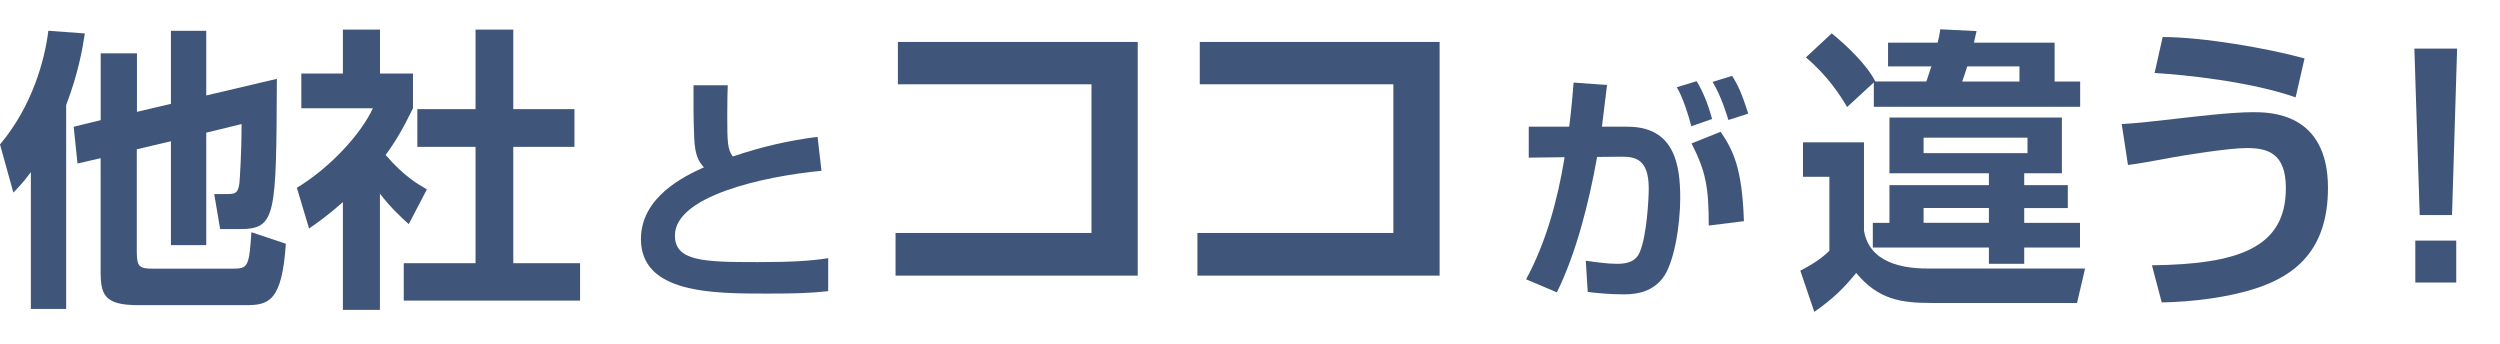
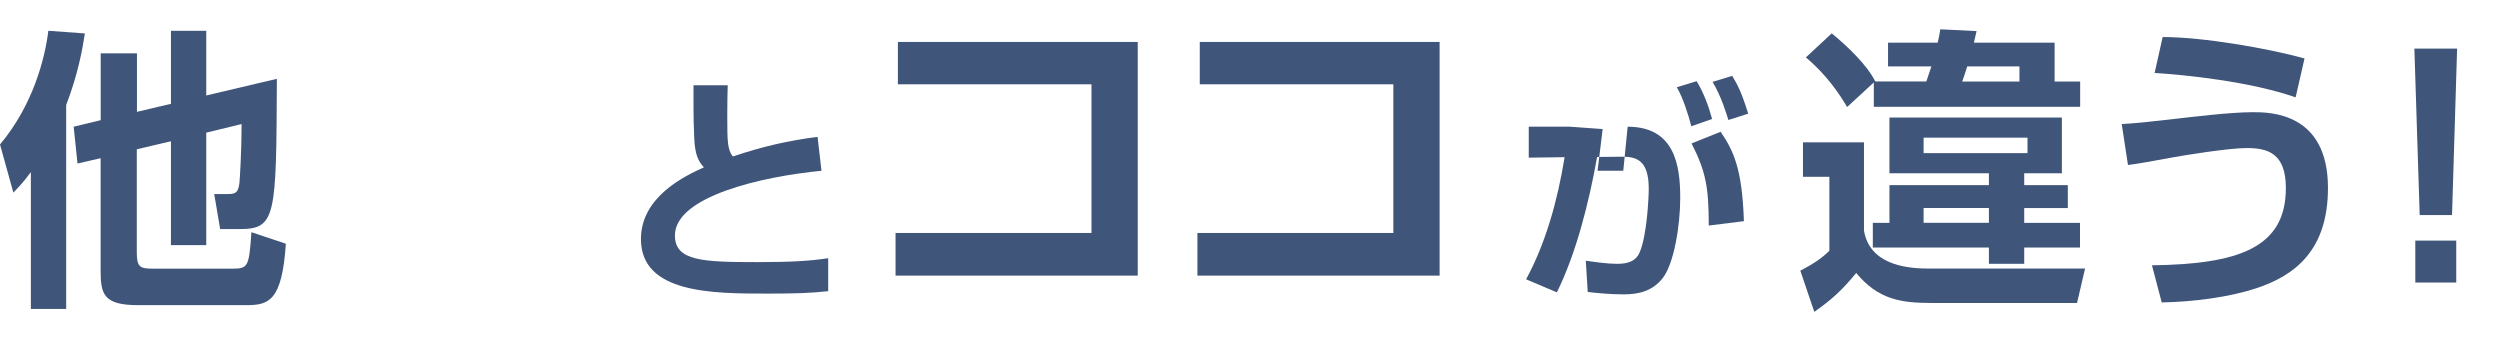
<svg xmlns="http://www.w3.org/2000/svg" viewBox="0 0 320 44">
  <defs>
    <style>.e{fill:#3f557a;}.f{clip-path:url(#d);}.g{fill:none;}</style>
    <clipPath id="d">
      <rect class="g" width="320" height="44" />
    </clipPath>
  </defs>
  <g id="a" />
  <g id="b">
    <g id="c">
      <g class="f">
        <g>
          <path class="e" d="M3.95,22.03c-1.06,1.44-1.6,1.94-2.24,2.62L0,18.49C4.18,13.52,5.74,7.59,6.19,3.94l4.67,.34c-.27,1.82-.84,5.13-2.39,9.16v26.1H3.95V22.03Zm13.56-7.71l4.37-1.03V3.94h4.52V12.22l9.04-2.13c-.08,17.59-.08,19.23-4.75,19.23h-2.51l-.76-4.48h1.63c1.06,0,1.44-.11,1.6-1.44,.04-.53,.27-3.69,.27-7.52l-4.52,1.1v14.4h-4.52v-13.3l-4.37,1.03v13.15c0,1.94,.38,2.13,2.13,2.13h10.07c2.05,0,2.17-.23,2.47-4.67l4.41,1.48c-.49,7.37-2.2,7.86-5.09,7.86h-13.83c-4.45,0-4.79-1.44-4.79-4.45v-14.36l-2.96,.68-.49-4.71,3.46-.84V6.83h4.64v7.48Z" />
-           <path class="e" d="M48.64,39.66h-4.75v-13.79c-1.94,1.71-3.23,2.62-4.33,3.38l-1.56-5.21c4.29-2.62,8.17-6.84,9.73-10.18h-9.16v-4.45h5.32V3.79h4.75v5.62h4.22v4.45c-1.33,2.74-2.32,4.37-3.5,5.97,2.39,2.77,4.1,3.72,5.28,4.41l-2.32,4.45c-1.14-1.03-2.39-2.2-3.69-3.91v14.89ZM60.87,3.79h4.83V13.97h7.83v4.83h-7.83v14.89h8.55v4.79h-22.57v-4.79h9.19v-14.89h-7.45v-4.83h7.45V3.79Z" />
          <path class="e" d="M93.15,10.92c-.03,.96-.06,2.11-.06,3.81,0,3.47,.03,4.4,.71,5.3,3.78-1.27,7.16-2.05,10.85-2.51l.5,4.34c-7.69,.74-18.76,3.29-18.76,8.28,0,3.29,3.6,3.41,10.6,3.41,4.37,0,6.7-.15,9.02-.5v4.22c-2.29,.25-4.22,.31-7.78,.31-6.98,0-16.19,0-16.19-6.98,0-5.43,5.64-8.09,8.06-9.18-.71-.77-1.15-1.61-1.24-3.78-.12-2.82-.09-4.71-.09-6.73h4.37Z" />
          <path class="e" d="M145.63,5.37v29.91h-31v-5.46h25.08V10.79h-24.78V5.37h30.71Z" />
          <path class="e" d="M184.27,5.37v29.91h-31v-5.46h25.08V10.79h-24.78V5.37h30.71Z" />
-           <path class="e" d="M208.34,16.22c6.02,0,6.73,4.93,6.73,9.12,0,3.44-.78,8.46-2.29,10.32-1.27,1.55-2.91,2.02-4.96,2.02-1.77,0-3.63-.19-4.59-.31l-.25-4c1.12,.16,2.73,.4,4.03,.4,1.4,0,2.39-.37,2.85-1.43,.96-2.17,1.18-7.13,1.18-8.19,0-3.84-1.74-4.12-3.66-4.09l-2.95,.03c-1.05,5.89-2.7,12.37-5.15,17.33l-3.94-1.67c2.48-4.56,4.03-10.05,4.93-15.63l-4.59,.06v-3.97h5.18c.31-2.51,.43-3.97,.56-5.64l4.28,.31c-.09,.84-.56,4.56-.65,5.33h3.29Zm8.15-.06c-.37-1.43-1.09-3.72-1.86-4.99l2.54-.78c.9,1.49,1.49,3.07,1.98,4.84l-2.67,.93Zm2.23,12.71c0-4.9-.37-6.91-2.2-10.51l3.72-1.49c1.61,2.36,2.76,4.65,2.98,11.44l-4.5,.56Zm2.51-13.52c-.19-.62-.87-2.95-2.02-4.87l2.51-.77c.71,1.15,1.24,2.23,2.05,4.84l-2.54,.81Z" />
+           <path class="e" d="M208.34,16.22c6.02,0,6.73,4.93,6.73,9.12,0,3.44-.78,8.46-2.29,10.32-1.27,1.55-2.91,2.02-4.96,2.02-1.77,0-3.63-.19-4.59-.31l-.25-4c1.12,.16,2.73,.4,4.03,.4,1.4,0,2.39-.37,2.85-1.43,.96-2.17,1.18-7.13,1.18-8.19,0-3.84-1.74-4.12-3.66-4.09l-2.95,.03c-1.05,5.89-2.7,12.37-5.15,17.33l-3.94-1.67c2.48-4.56,4.03-10.05,4.93-15.63l-4.59,.06v-3.97h5.18l4.28,.31c-.09,.84-.56,4.56-.65,5.33h3.29Zm8.15-.06c-.37-1.43-1.09-3.72-1.86-4.99l2.54-.78c.9,1.49,1.49,3.07,1.98,4.84l-2.67,.93Zm2.23,12.71c0-4.9-.37-6.91-2.2-10.51l3.72-1.49c1.61,2.36,2.76,4.65,2.98,11.44l-4.5,.56Zm2.51-13.52c-.19-.62-.87-2.95-2.02-4.87l2.51-.77c.71,1.15,1.24,2.23,2.05,4.84l-2.54,.81Z" />
          <path class="e" d="M238.59,18.23v11.28c.68,4.14,4.98,4.86,8.09,4.86h20.21l-1.03,4.41h-18.58c-3.95,0-6.84-.42-9.69-3.84-1.79,2.2-3.15,3.42-5.36,4.98l-1.79-5.28c1.79-.91,2.89-1.71,3.72-2.55v-9.46h-3.38v-4.41h7.79Zm7.98-7.79c.42-1.22,.53-1.63,.65-1.94h-5.55v-3.04h6.35c.15-.61,.23-.95,.34-1.71l4.64,.23-.34,1.48h10.33v4.98h3.27v3.23h-26.41v-3.12l-3.42,3.15c-.91-1.56-2.58-4.1-5.28-6.35l3.31-3.08c2.01,1.63,4.56,4.1,5.58,6.16h6.54Zm17.36,11.74h-4.83v1.52h5.58v2.93h-5.58v1.9h7.14v3.15h-7.14v2.09h-4.52v-2.09h-14.86v-3.15h2.13v-4.83h12.73v-1.52h-12.73v-7.14h22.07v7.14Zm-4.41-4.56h-13.3v1.98h13.3v-1.98Zm-4.94,9h-8.36v1.9h8.36v-1.9Zm-2.77-18.12c-.38,1.18-.53,1.6-.65,1.94h7.33v-1.94h-6.69Z" />
          <path class="e" d="M275.45,33.96c11.02-.15,17.14-2.2,17.14-9.88,0-4.48-2.32-5.13-5.02-5.13-2.32,0-8.13,.95-9.38,1.18-2.66,.49-4.33,.8-5.81,.99l-.8-5.24c1.94-.11,3.34-.27,6.95-.68,2.01-.23,6.99-.84,9.84-.84,2.13,0,9.61,0,9.61,9.69,0,7.98-4.22,11.21-9.16,12.84-3.57,1.18-8.17,1.75-12.12,1.82l-1.25-4.75Zm18.39-21.5c-5.89-2.05-14.25-2.89-18.05-3.12l1.03-4.6c5.17,0,13.45,1.44,18.16,2.74l-1.14,4.98Z" />
          <path class="e" d="M314.51,6.22l-.65,21.31h-4.14l-.68-21.31h5.47Zm-.11,24.58v5.36h-5.24v-5.36h5.24Z" />
        </g>
      </g>
    </g>
  </g>
</svg>